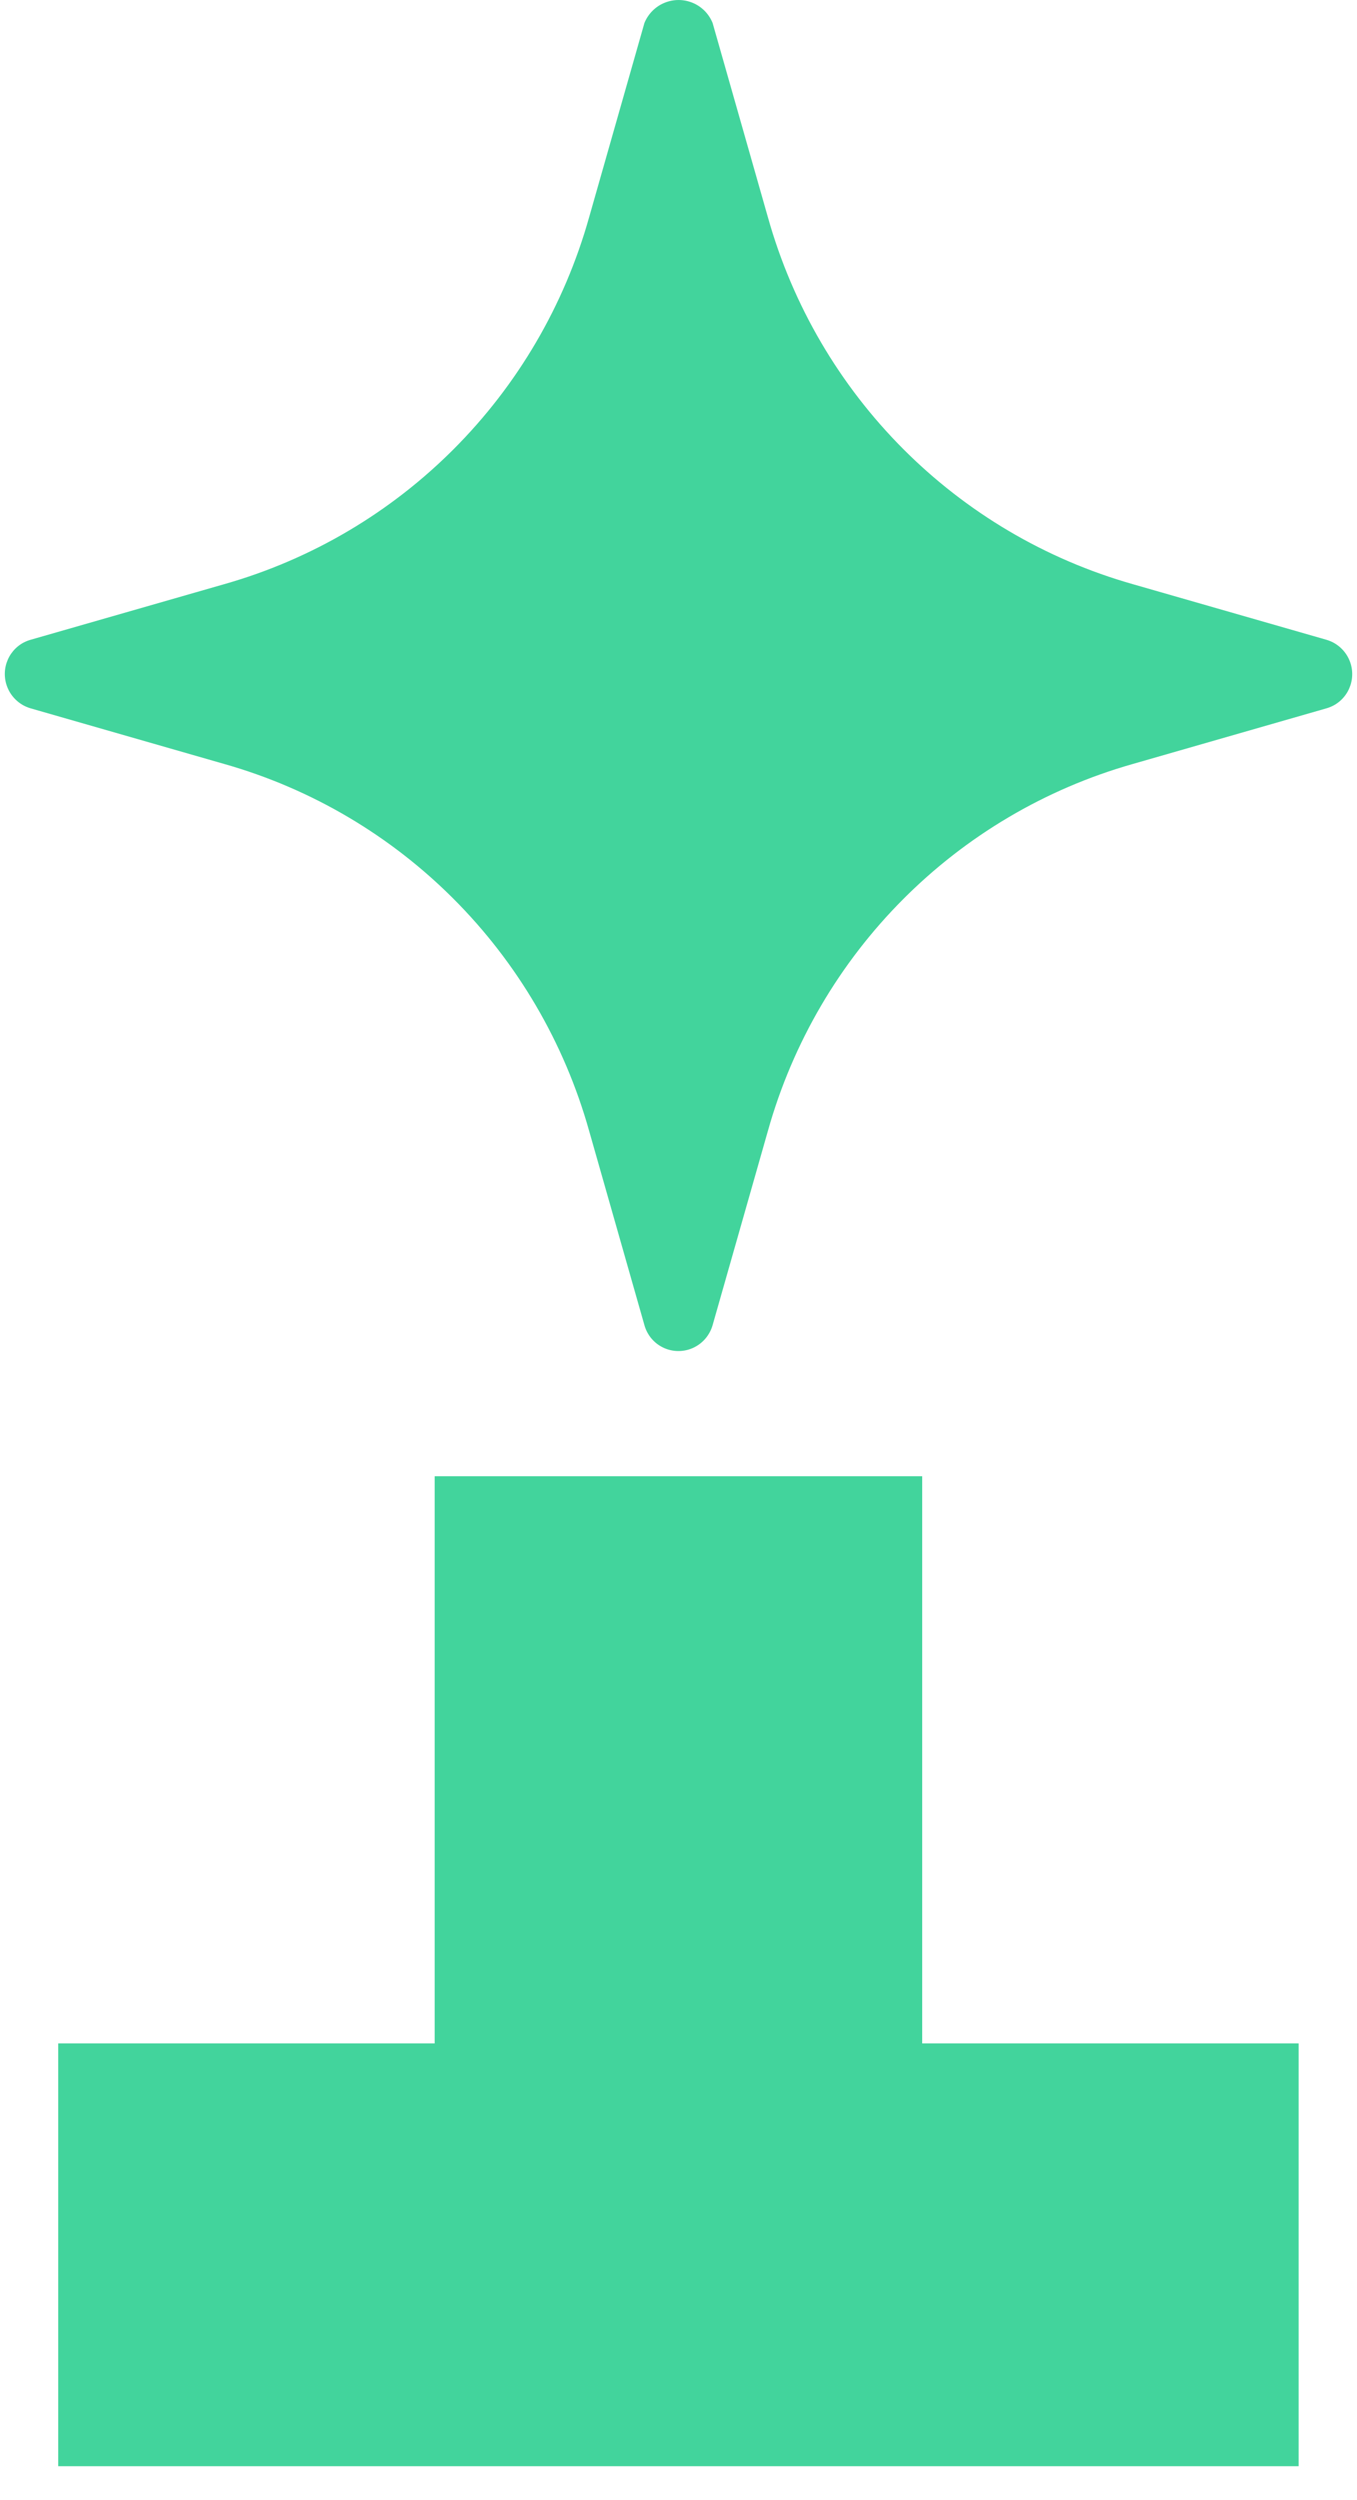
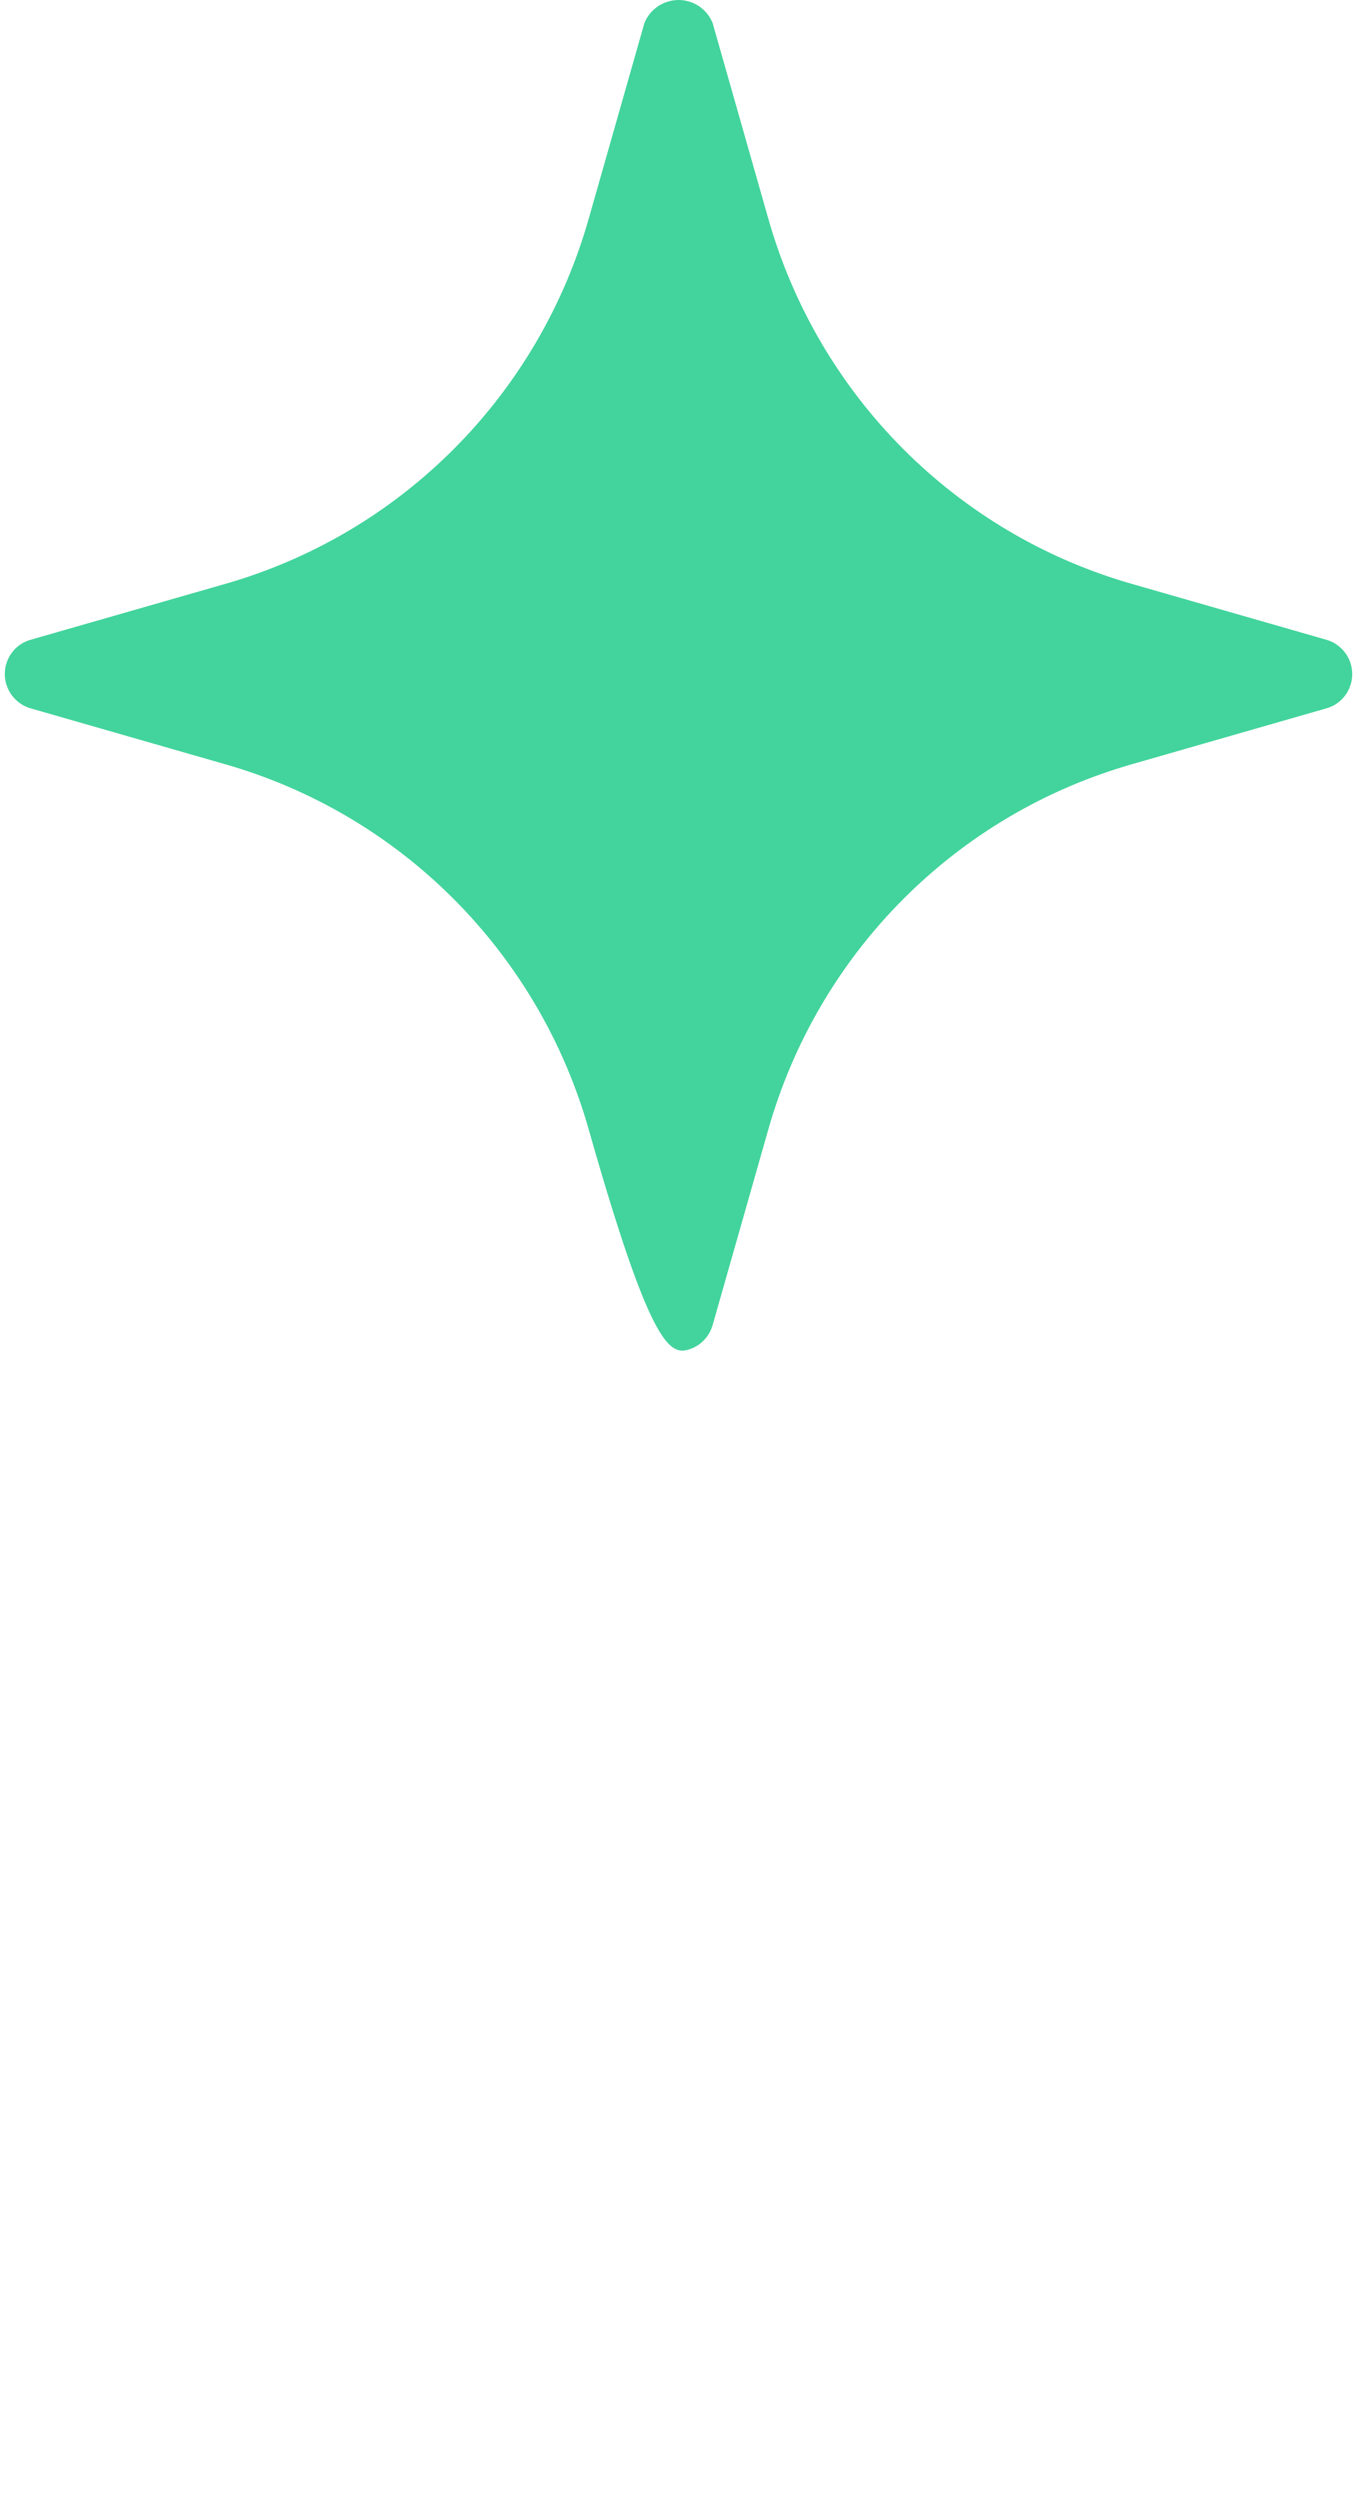
<svg xmlns="http://www.w3.org/2000/svg" width="38" height="70" viewBox="0 0 38 70" fill="none">
-   <path d="M25.824 57.212H36.366V69.05H1.63V57.212H12.172V41.332H25.824V57.212Z" fill="#42D49C" />
-   <path d="M37.145 17.913L31.733 16.359C26.774 14.954 22.901 11.062 21.503 6.08L19.955 0.643C19.738 0.111 19.136 -0.139 18.607 0.079C18.353 0.183 18.15 0.388 18.046 0.643L16.498 6.08C15.1 11.062 11.227 14.954 6.268 16.359L0.856 17.913C0.327 18.063 0.023 18.613 0.173 19.145C0.268 19.477 0.526 19.736 0.856 19.832L6.268 21.387C11.227 22.791 15.1 26.683 16.498 31.666L18.046 37.103C18.195 37.635 18.742 37.939 19.272 37.789C19.602 37.694 19.86 37.435 19.955 37.103L21.503 31.666C22.901 26.683 26.774 22.791 31.733 21.387L37.145 19.832C37.674 19.682 37.977 19.132 37.828 18.6C37.733 18.268 37.475 18.009 37.145 17.913Z" fill="#42D49C" />
+   <path d="M37.145 17.913L31.733 16.359C26.774 14.954 22.901 11.062 21.503 6.08L19.955 0.643C19.738 0.111 19.136 -0.139 18.607 0.079C18.353 0.183 18.15 0.388 18.046 0.643L16.498 6.08C15.1 11.062 11.227 14.954 6.268 16.359L0.856 17.913C0.327 18.063 0.023 18.613 0.173 19.145C0.268 19.477 0.526 19.736 0.856 19.832L6.268 21.387C11.227 22.791 15.1 26.683 16.498 31.666C18.195 37.635 18.742 37.939 19.272 37.789C19.602 37.694 19.86 37.435 19.955 37.103L21.503 31.666C22.901 26.683 26.774 22.791 31.733 21.387L37.145 19.832C37.674 19.682 37.977 19.132 37.828 18.6C37.733 18.268 37.475 18.009 37.145 17.913Z" fill="#42D49C" />
</svg>